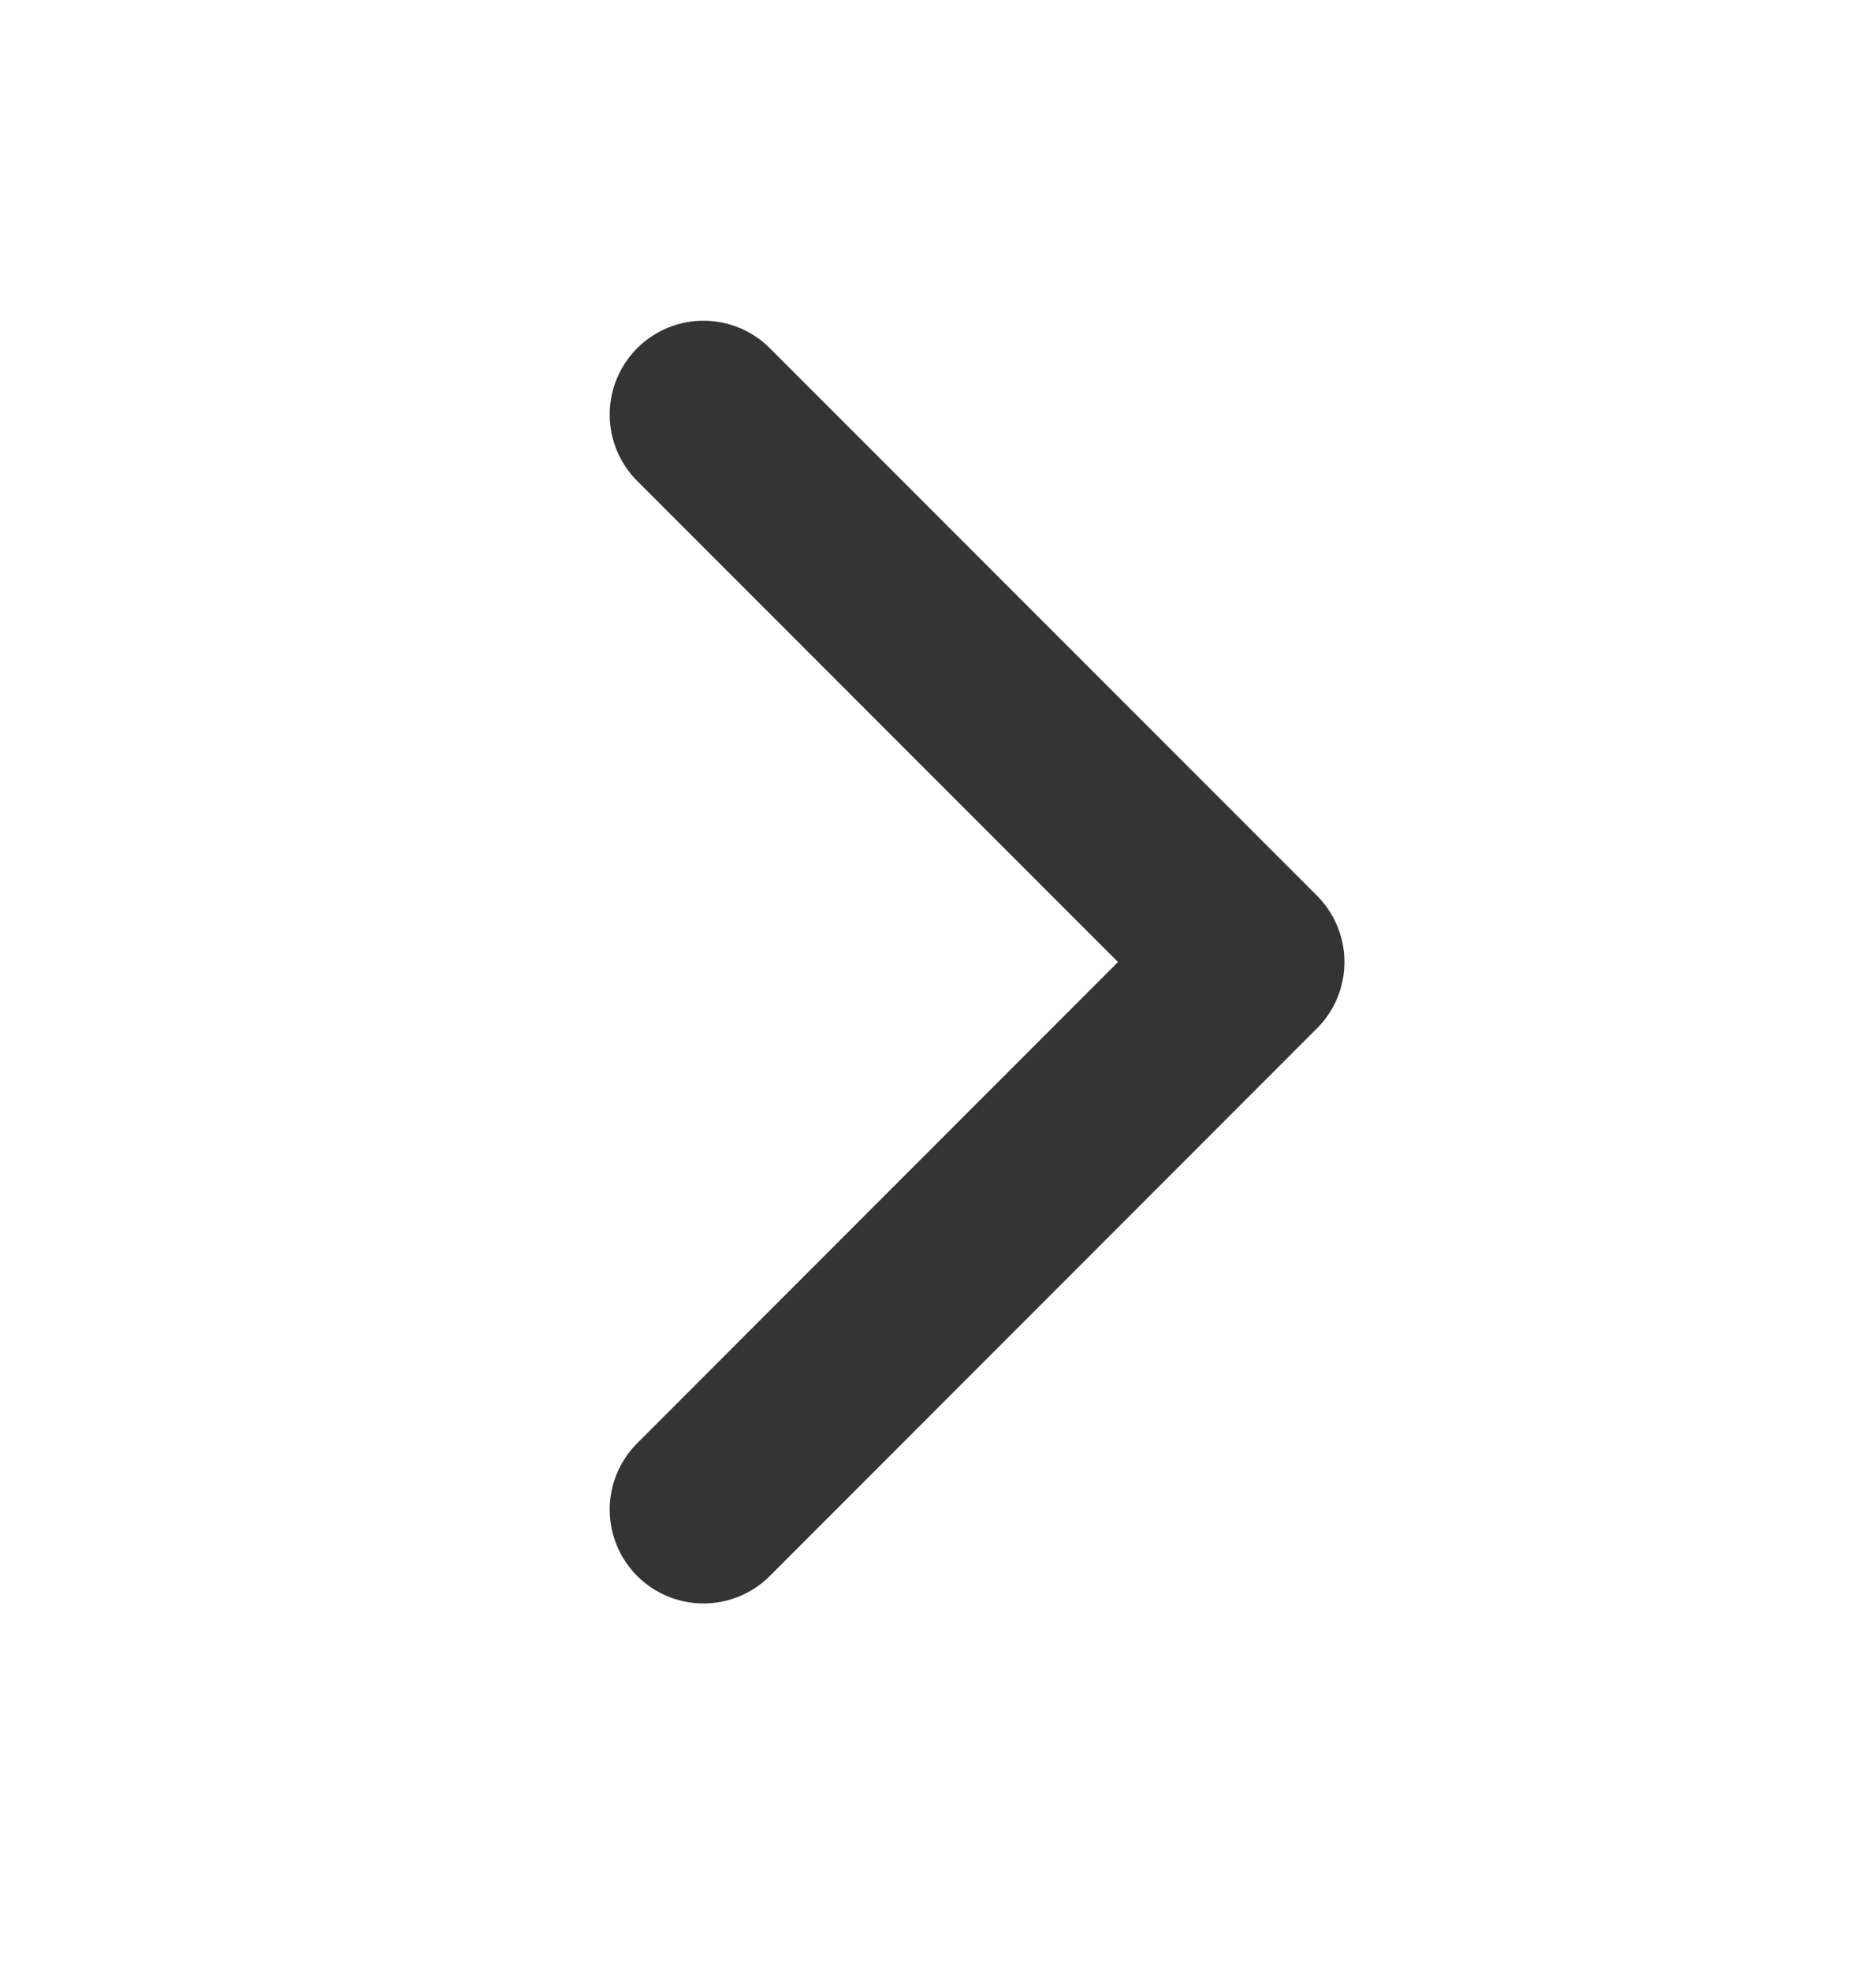
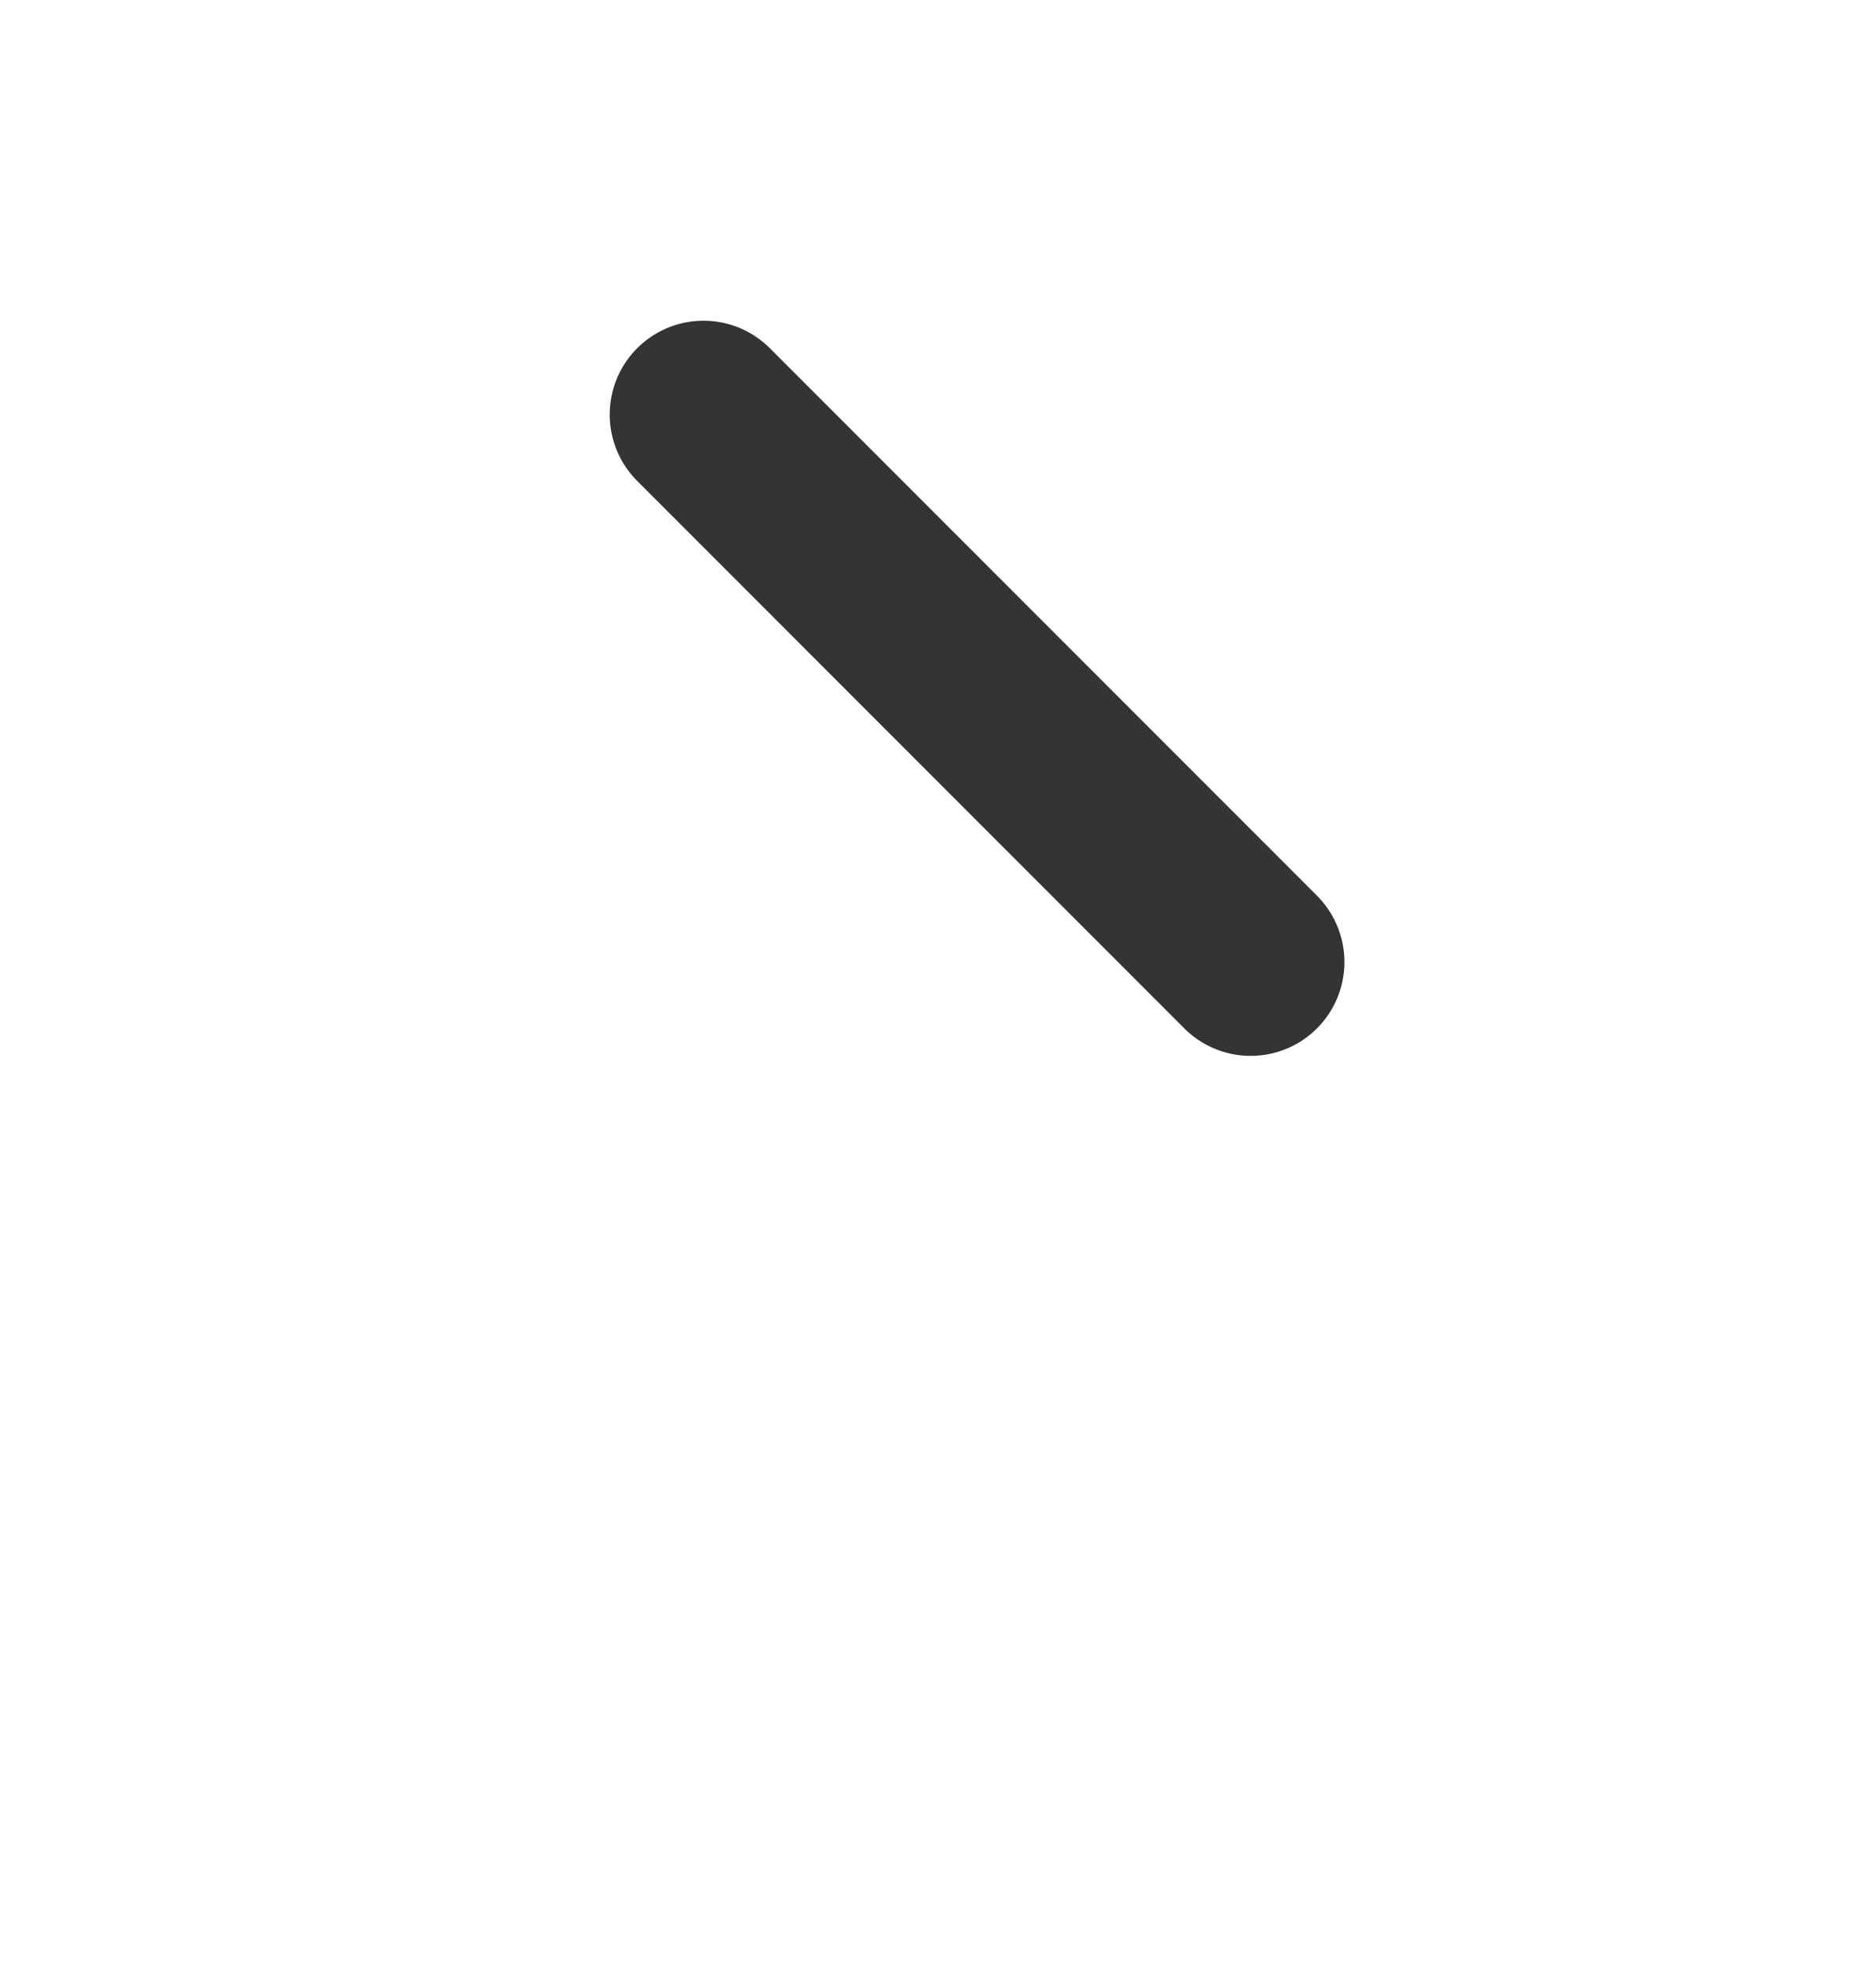
<svg xmlns="http://www.w3.org/2000/svg" width="20" height="21" viewBox="0 0 20 21" fill="none">
-   <path d="M7.5 4.417L13.333 10.25L7.5 16.084" stroke="#343434" stroke-width="2" stroke-linecap="round" stroke-linejoin="round" />
+   <path d="M7.5 4.417L13.333 10.25" stroke="#343434" stroke-width="2" stroke-linecap="round" stroke-linejoin="round" />
</svg>